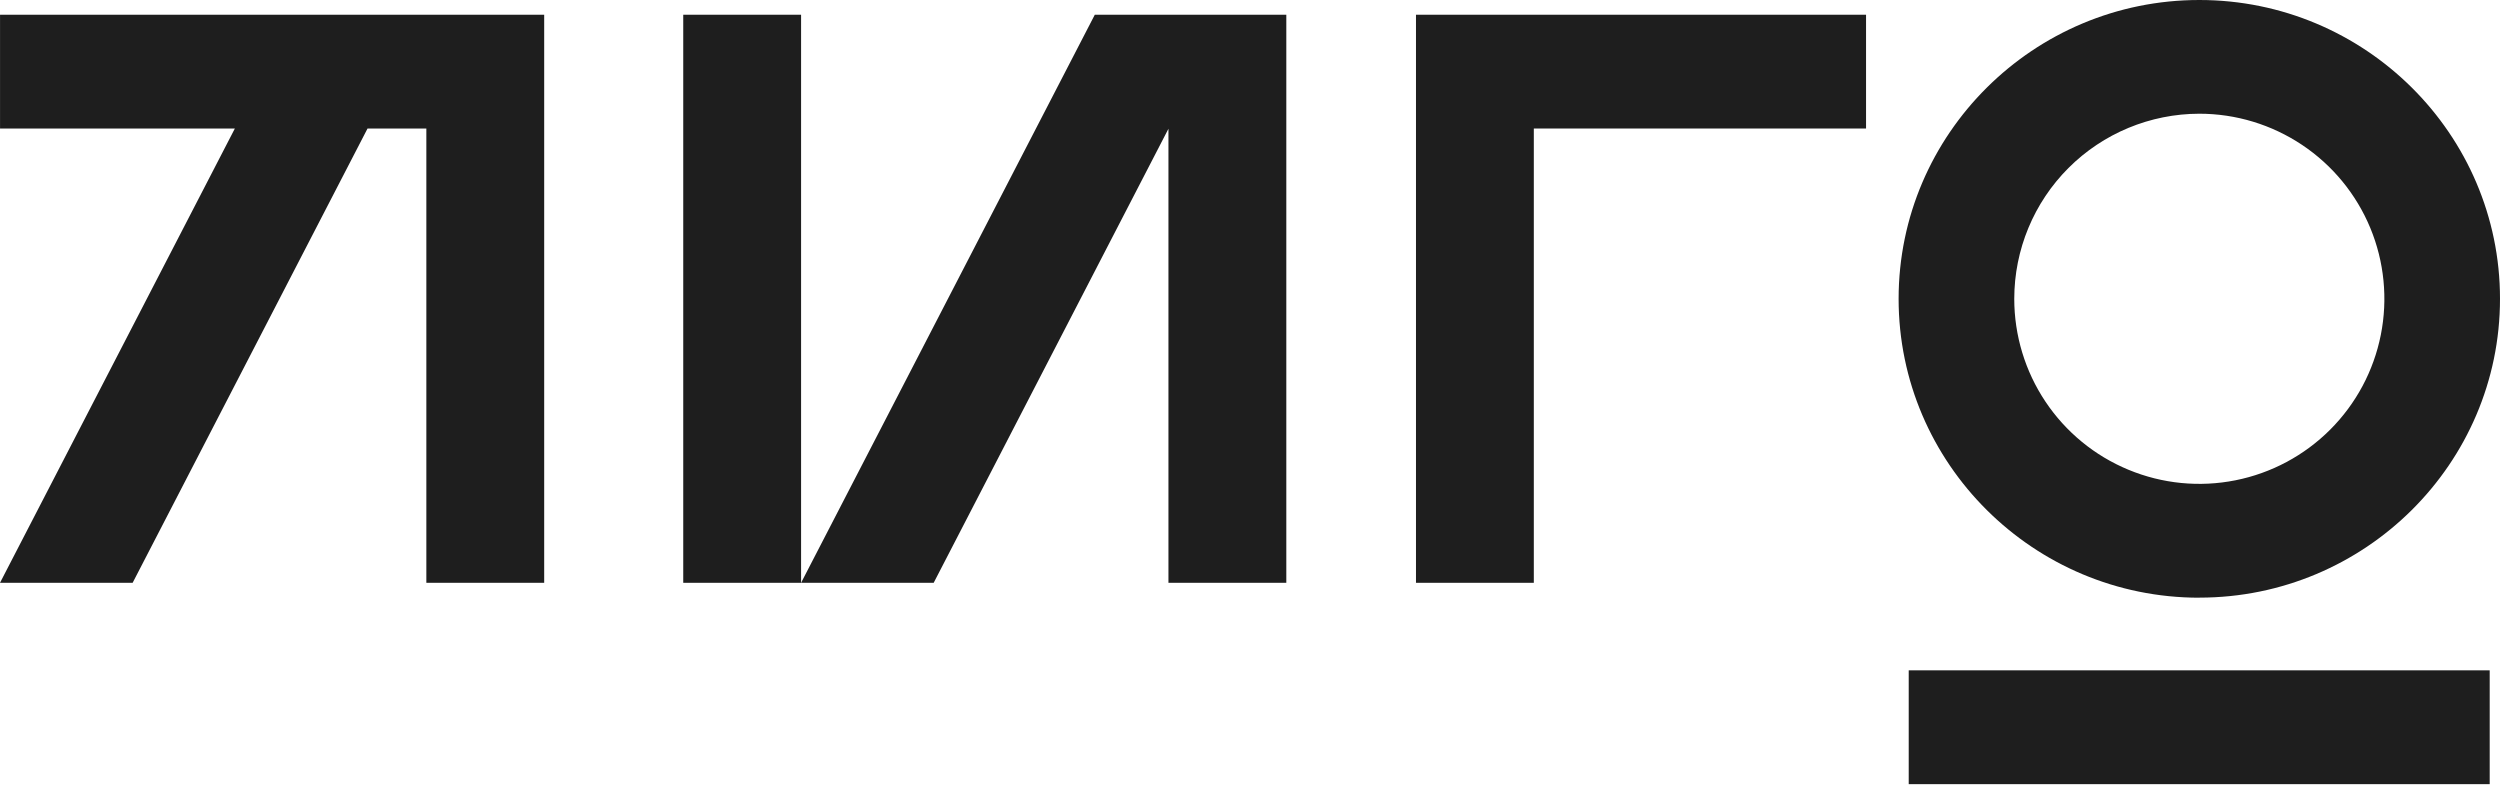
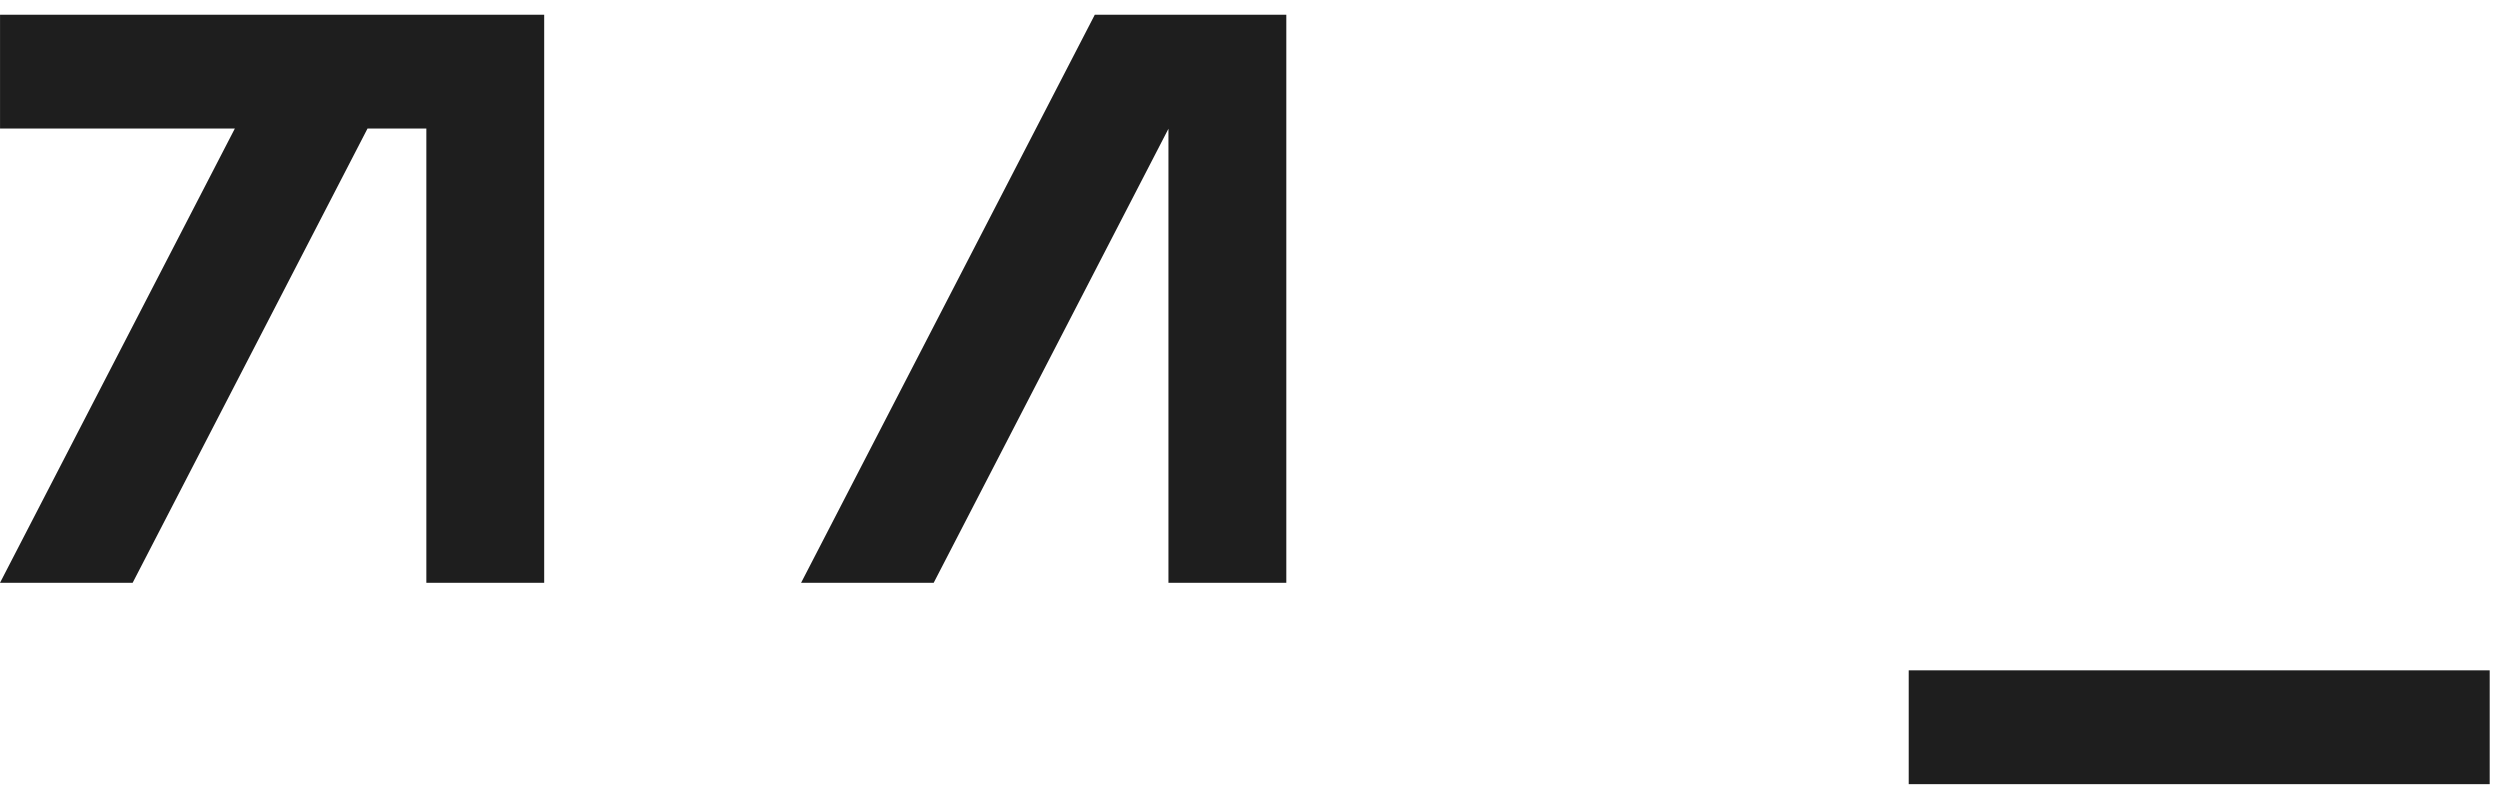
<svg xmlns="http://www.w3.org/2000/svg" width="74" height="24" viewBox="0 0 74 24" fill="none">
-   <path d="M23.712 0.436H20.224V17.251H23.712V0.436Z" fill="#1E1E1E" />
  <path d="M32.406 0.436L23.712 17.251H27.637L34.586 3.811V17.251H38.075V0.436H32.406Z" fill="#1E1E1E" />
-   <path d="M65.1 3.366C66.183 3.366 67.242 3.688 68.143 4.29C69.044 4.892 69.746 5.747 70.161 6.748C70.575 7.749 70.684 8.851 70.472 9.913C70.261 10.976 69.739 11.952 68.973 12.718C68.207 13.484 67.231 14.006 66.168 14.217C65.106 14.429 64.004 14.32 63.003 13.905C62.002 13.491 61.147 12.789 60.545 11.888C59.943 10.987 59.622 9.928 59.622 8.844C59.623 7.392 60.2 5.999 61.227 4.972C62.254 3.945 63.647 3.368 65.1 3.366V3.366ZM65.1 17.69C70.006 17.69 74 13.721 74 8.844C74 3.968 70.006 0 65.1 0C60.193 0 56.199 3.969 56.199 8.846C56.199 13.722 60.193 17.692 65.1 17.692" fill="#1E1E1E" />
  <path d="M73.695 19.842H56.498V23.211H73.695V19.842Z" fill="#1E1E1E" />
-   <path d="M41.913 0.436V17.251H45.401V3.804H55.235V0.436H41.913Z" fill="#1E1E1E" />
-   <path d="M0.001 0.436V3.804H6.952L0 17.251H3.926L10.879 3.804H12.62V17.251H16.108V0.436H0.001Z" fill="#1E1E1E" />
+   <path d="M0.001 0.436V3.804H6.952L0 17.251H3.926L10.879 3.804H12.62V17.251H16.108V0.436Z" fill="#1E1E1E" />
</svg>